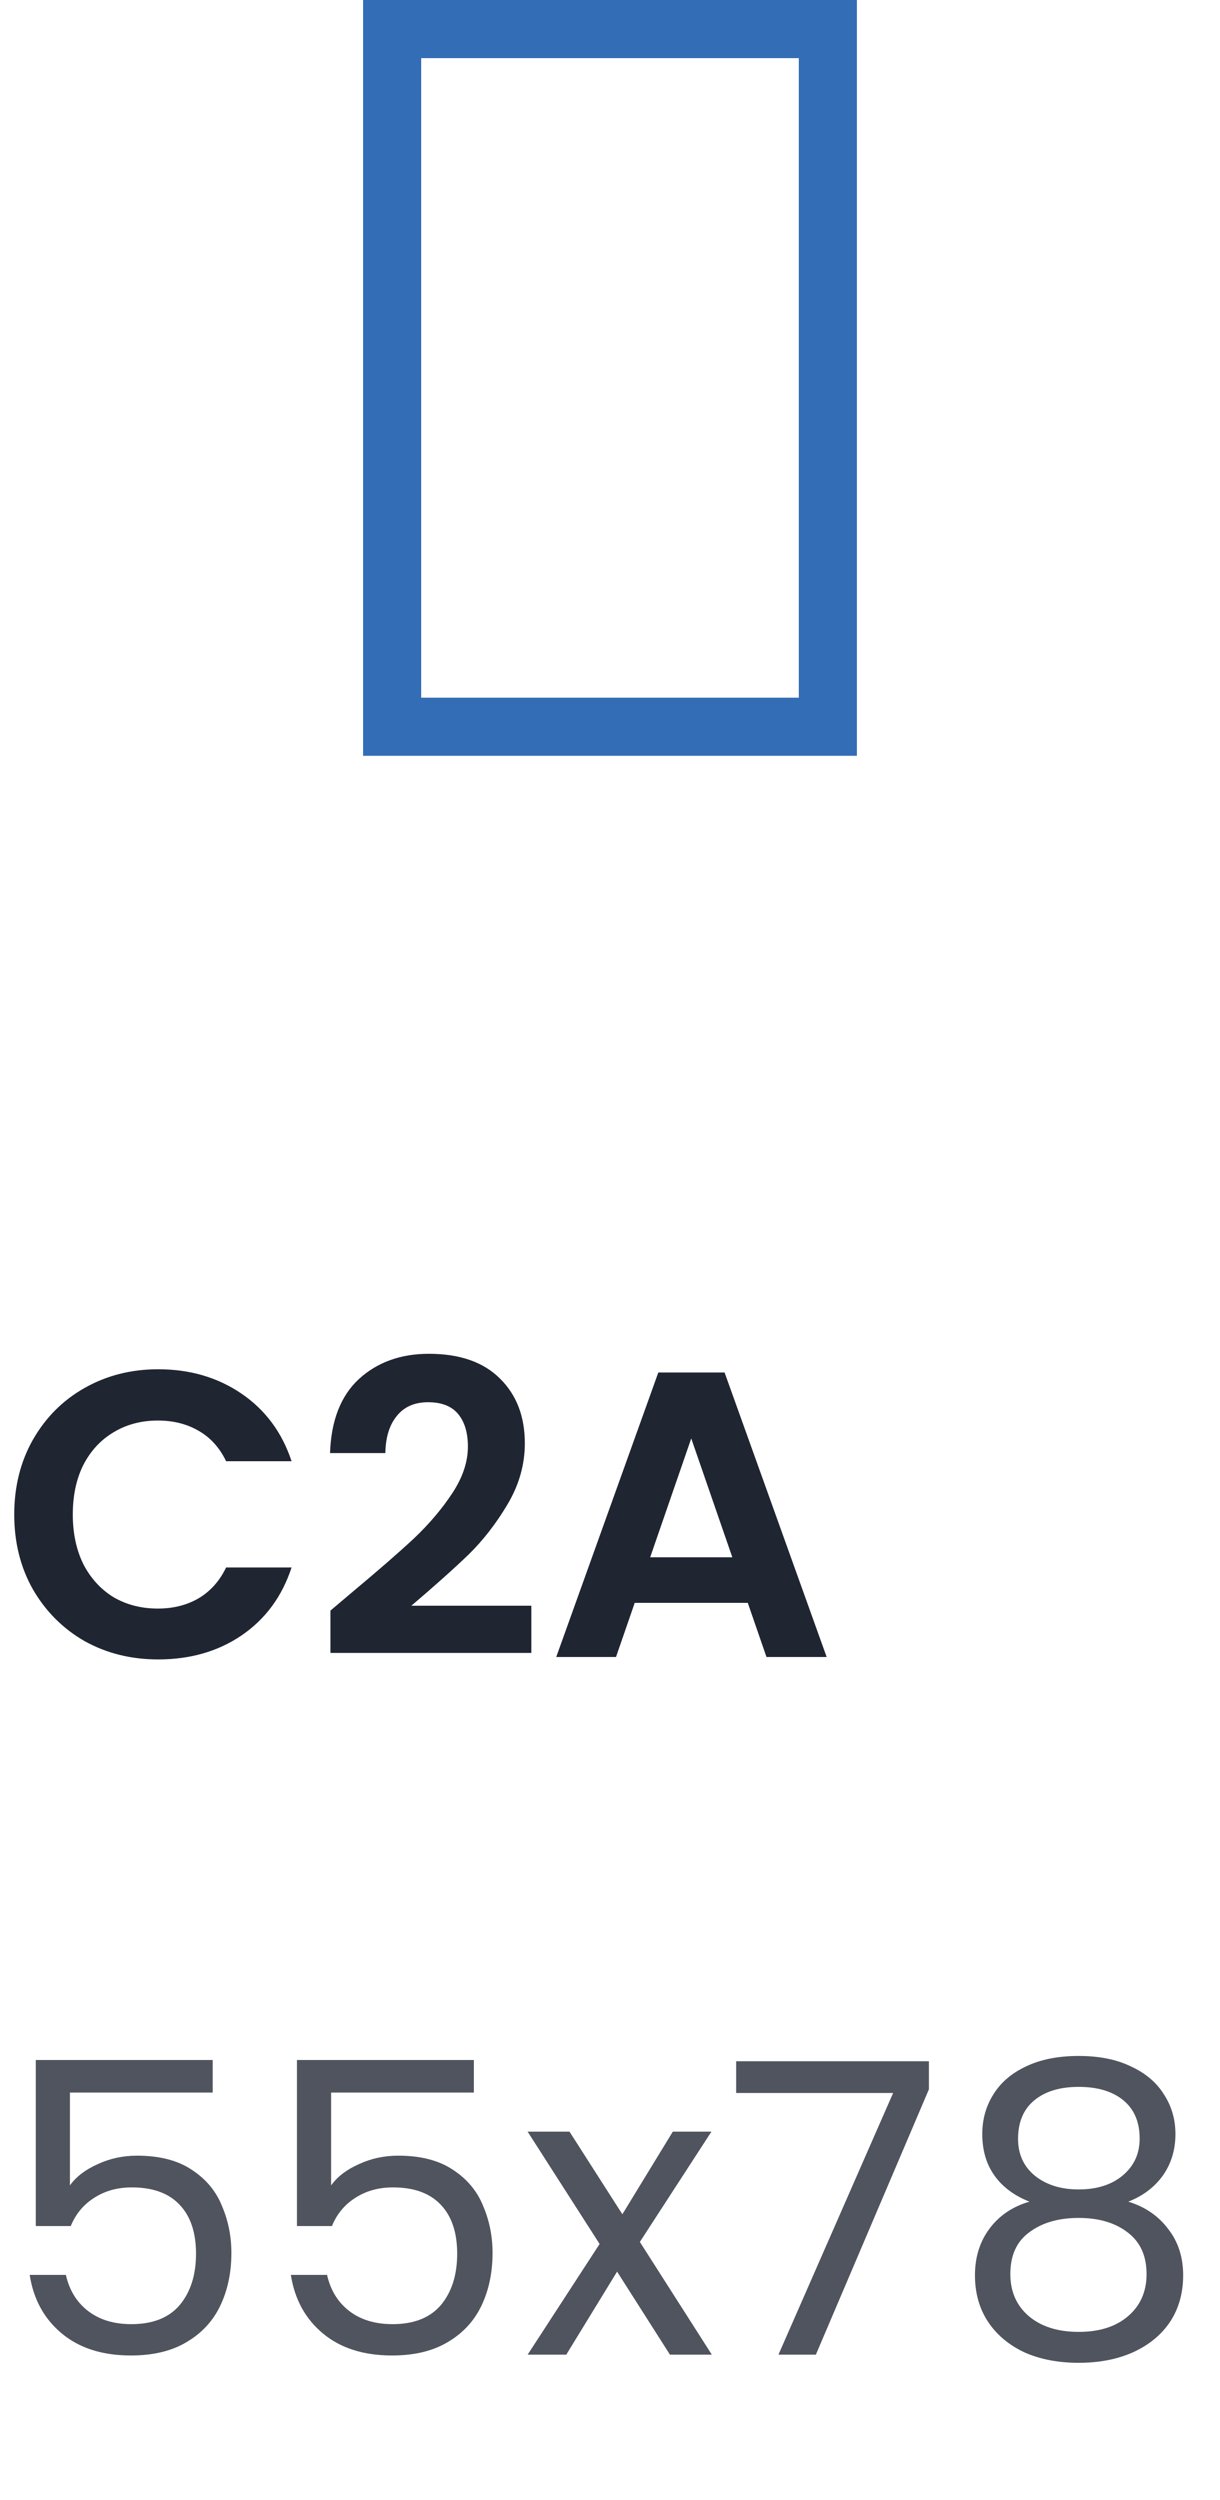
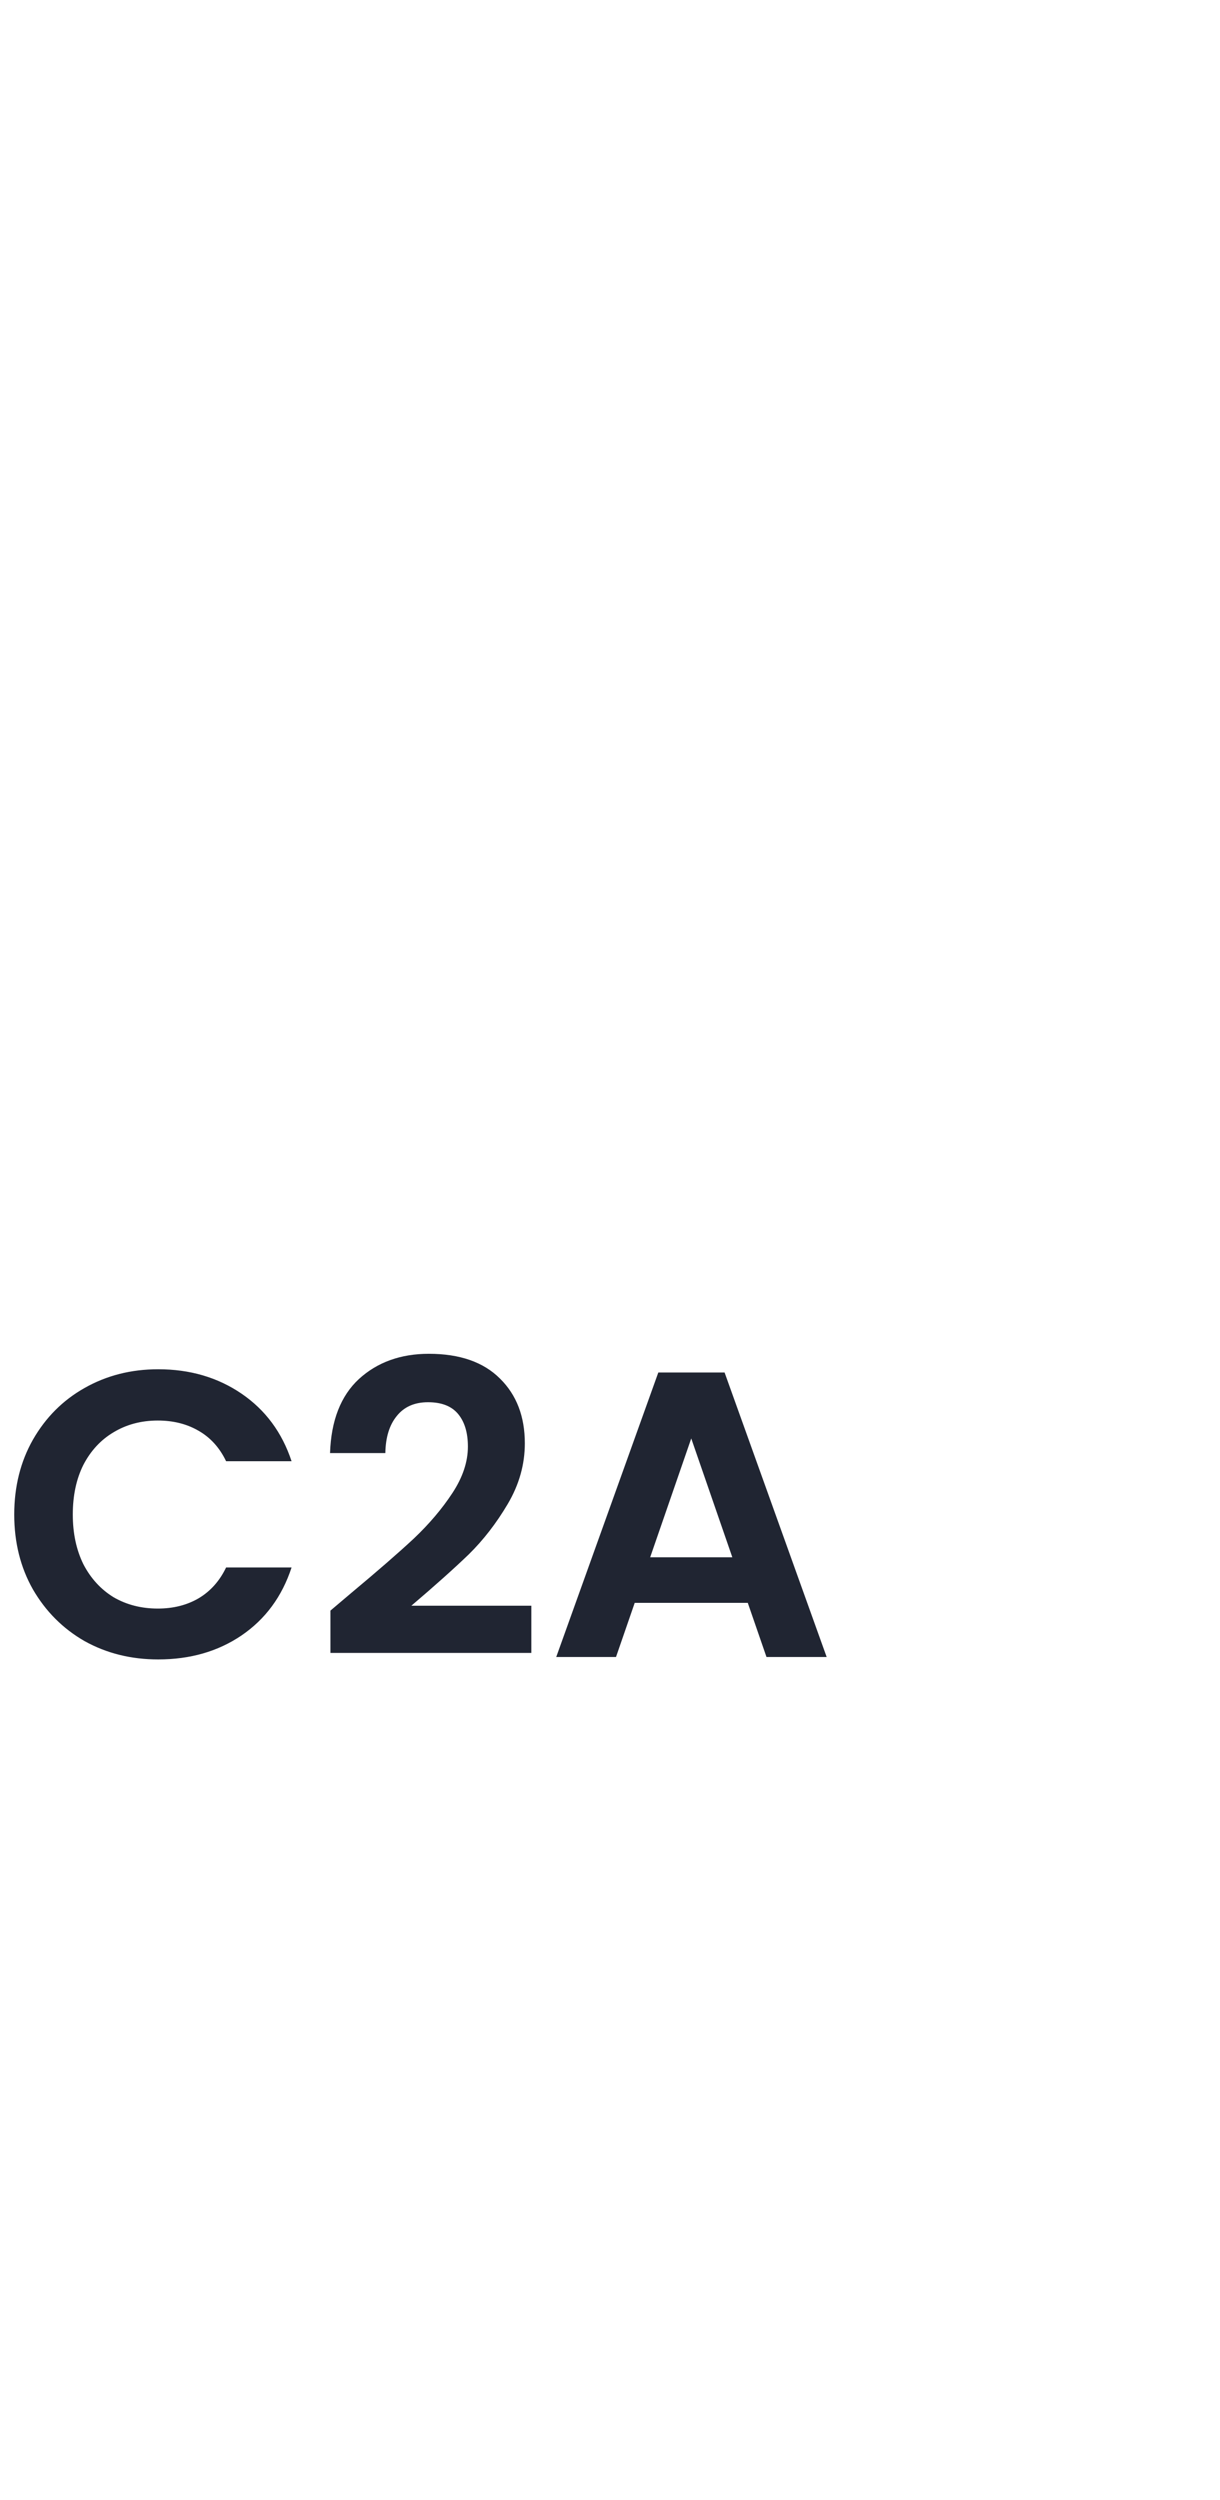
<svg xmlns="http://www.w3.org/2000/svg" width="42" height="86" viewBox="0 0 42 86" fill="none">
-   <rect x="13.5" y="1" width="15" height="24" stroke="#336DB5" stroke-width="2" />
  <path d="M0.49 52.1C0.49 51.139 0.705 50.28 1.134 49.524C1.573 48.759 2.165 48.166 2.912 47.746C3.668 47.317 4.513 47.102 5.446 47.102C6.538 47.102 7.495 47.382 8.316 47.942C9.137 48.502 9.711 49.277 10.038 50.266H7.784C7.56 49.799 7.243 49.449 6.832 49.216C6.431 48.983 5.964 48.866 5.432 48.866C4.863 48.866 4.354 49.001 3.906 49.272C3.467 49.533 3.122 49.907 2.87 50.392C2.627 50.877 2.506 51.447 2.506 52.1C2.506 52.744 2.627 53.313 2.87 53.808C3.122 54.293 3.467 54.671 3.906 54.942C4.354 55.203 4.863 55.334 5.432 55.334C5.964 55.334 6.431 55.217 6.832 54.984C7.243 54.741 7.56 54.387 7.784 53.92H10.038C9.711 54.919 9.137 55.698 8.316 56.258C7.504 56.809 6.547 57.084 5.446 57.084C4.513 57.084 3.668 56.874 2.912 56.454C2.165 56.025 1.573 55.432 1.134 54.676C0.705 53.92 0.49 53.061 0.49 52.1ZM12.104 54.788C13 54.041 13.714 53.421 14.246 52.926C14.778 52.422 15.221 51.899 15.576 51.358C15.931 50.817 16.108 50.285 16.108 49.762C16.108 49.286 15.996 48.913 15.772 48.642C15.548 48.371 15.203 48.236 14.736 48.236C14.269 48.236 13.91 48.395 13.658 48.712C13.406 49.02 13.275 49.445 13.266 49.986H11.362C11.399 48.866 11.731 48.017 12.356 47.438C12.991 46.859 13.793 46.57 14.764 46.57C15.828 46.57 16.645 46.855 17.214 47.424C17.783 47.984 18.068 48.726 18.068 49.65C18.068 50.378 17.872 51.073 17.48 51.736C17.088 52.399 16.64 52.977 16.136 53.472C15.632 53.957 14.974 54.545 14.162 55.236H18.292V56.86H11.376V55.404L12.104 54.788ZM25.743 55.138H21.851L21.207 57H19.149L22.663 47.214H24.945L28.459 57H26.387L25.743 55.138ZM25.211 53.57L23.797 49.482L22.383 53.57H25.211Z" fill="#202532" />
-   <path d="M7.322 71.984H2.408V75.176C2.623 74.877 2.94 74.635 3.36 74.448C3.78 74.252 4.233 74.154 4.718 74.154C5.493 74.154 6.123 74.317 6.608 74.644C7.093 74.961 7.439 75.377 7.644 75.89C7.859 76.394 7.966 76.931 7.966 77.5C7.966 78.172 7.84 78.774 7.588 79.306C7.336 79.838 6.949 80.258 6.426 80.566C5.913 80.874 5.273 81.028 4.508 81.028C3.528 81.028 2.735 80.776 2.128 80.272C1.521 79.768 1.153 79.096 1.022 78.256H2.268C2.389 78.788 2.646 79.203 3.038 79.502C3.43 79.801 3.925 79.95 4.522 79.95C5.259 79.95 5.815 79.731 6.188 79.292C6.561 78.844 6.748 78.256 6.748 77.528C6.748 76.8 6.561 76.24 6.188 75.848C5.815 75.447 5.264 75.246 4.536 75.246C4.041 75.246 3.607 75.367 3.234 75.61C2.87 75.843 2.604 76.165 2.436 76.576H1.232V70.864H7.322V71.984ZM16.313 71.984H11.399V75.176C11.614 74.877 11.931 74.635 12.351 74.448C12.771 74.252 13.224 74.154 13.709 74.154C14.484 74.154 15.114 74.317 15.599 74.644C16.084 74.961 16.43 75.377 16.635 75.89C16.85 76.394 16.957 76.931 16.957 77.5C16.957 78.172 16.831 78.774 16.579 79.306C16.327 79.838 15.94 80.258 15.417 80.566C14.904 80.874 14.264 81.028 13.499 81.028C12.519 81.028 11.726 80.776 11.119 80.272C10.512 79.768 10.144 79.096 10.013 78.256H11.259C11.38 78.788 11.637 79.203 12.029 79.502C12.421 79.801 12.916 79.95 13.513 79.95C14.25 79.95 14.806 79.731 15.179 79.292C15.552 78.844 15.739 78.256 15.739 77.528C15.739 76.8 15.552 76.24 15.179 75.848C14.806 75.447 14.255 75.246 13.527 75.246C13.032 75.246 12.598 75.367 12.225 75.61C11.861 75.843 11.595 76.165 11.427 76.576H10.223V70.864H16.313V71.984ZM23.064 81L21.244 78.144L19.494 81H18.164L20.642 77.192L18.164 73.328H19.606L21.426 76.17L23.162 73.328H24.492L22.028 77.122L24.506 81H23.064ZM31.979 71.872L28.087 81H26.799L30.747 71.998H25.343V70.906H31.979V71.872ZM35.44 75.736C34.917 75.531 34.516 75.232 34.236 74.84C33.956 74.448 33.816 73.972 33.816 73.412C33.816 72.908 33.942 72.455 34.194 72.054C34.446 71.643 34.819 71.321 35.314 71.088C35.818 70.845 36.425 70.724 37.134 70.724C37.843 70.724 38.445 70.845 38.94 71.088C39.444 71.321 39.822 71.643 40.074 72.054C40.335 72.455 40.466 72.908 40.466 73.412C40.466 73.953 40.321 74.429 40.032 74.84C39.742 75.241 39.346 75.54 38.842 75.736C39.42 75.913 39.878 76.226 40.214 76.674C40.559 77.113 40.732 77.645 40.732 78.27C40.732 78.877 40.583 79.409 40.284 79.866C39.985 80.314 39.56 80.664 39.01 80.916C38.468 81.159 37.843 81.28 37.134 81.28C36.425 81.28 35.799 81.159 35.258 80.916C34.726 80.664 34.31 80.314 34.012 79.866C33.713 79.409 33.564 78.877 33.564 78.27C33.564 77.645 33.732 77.108 34.068 76.66C34.404 76.212 34.861 75.904 35.44 75.736ZM39.234 73.566C39.234 72.997 39.047 72.558 38.674 72.25C38.3 71.942 37.787 71.788 37.134 71.788C36.49 71.788 35.981 71.942 35.608 72.25C35.234 72.558 35.048 73.001 35.048 73.58C35.048 74.103 35.239 74.523 35.622 74.84C36.014 75.157 36.518 75.316 37.134 75.316C37.759 75.316 38.263 75.157 38.646 74.84C39.038 74.513 39.234 74.089 39.234 73.566ZM37.134 76.296C36.443 76.296 35.879 76.459 35.44 76.786C35.001 77.103 34.782 77.584 34.782 78.228C34.782 78.825 34.992 79.306 35.412 79.67C35.841 80.034 36.415 80.216 37.134 80.216C37.852 80.216 38.422 80.034 38.842 79.67C39.262 79.306 39.472 78.825 39.472 78.228C39.472 77.603 39.257 77.127 38.828 76.8C38.398 76.464 37.834 76.296 37.134 76.296Z" fill="#50545E" />
</svg>